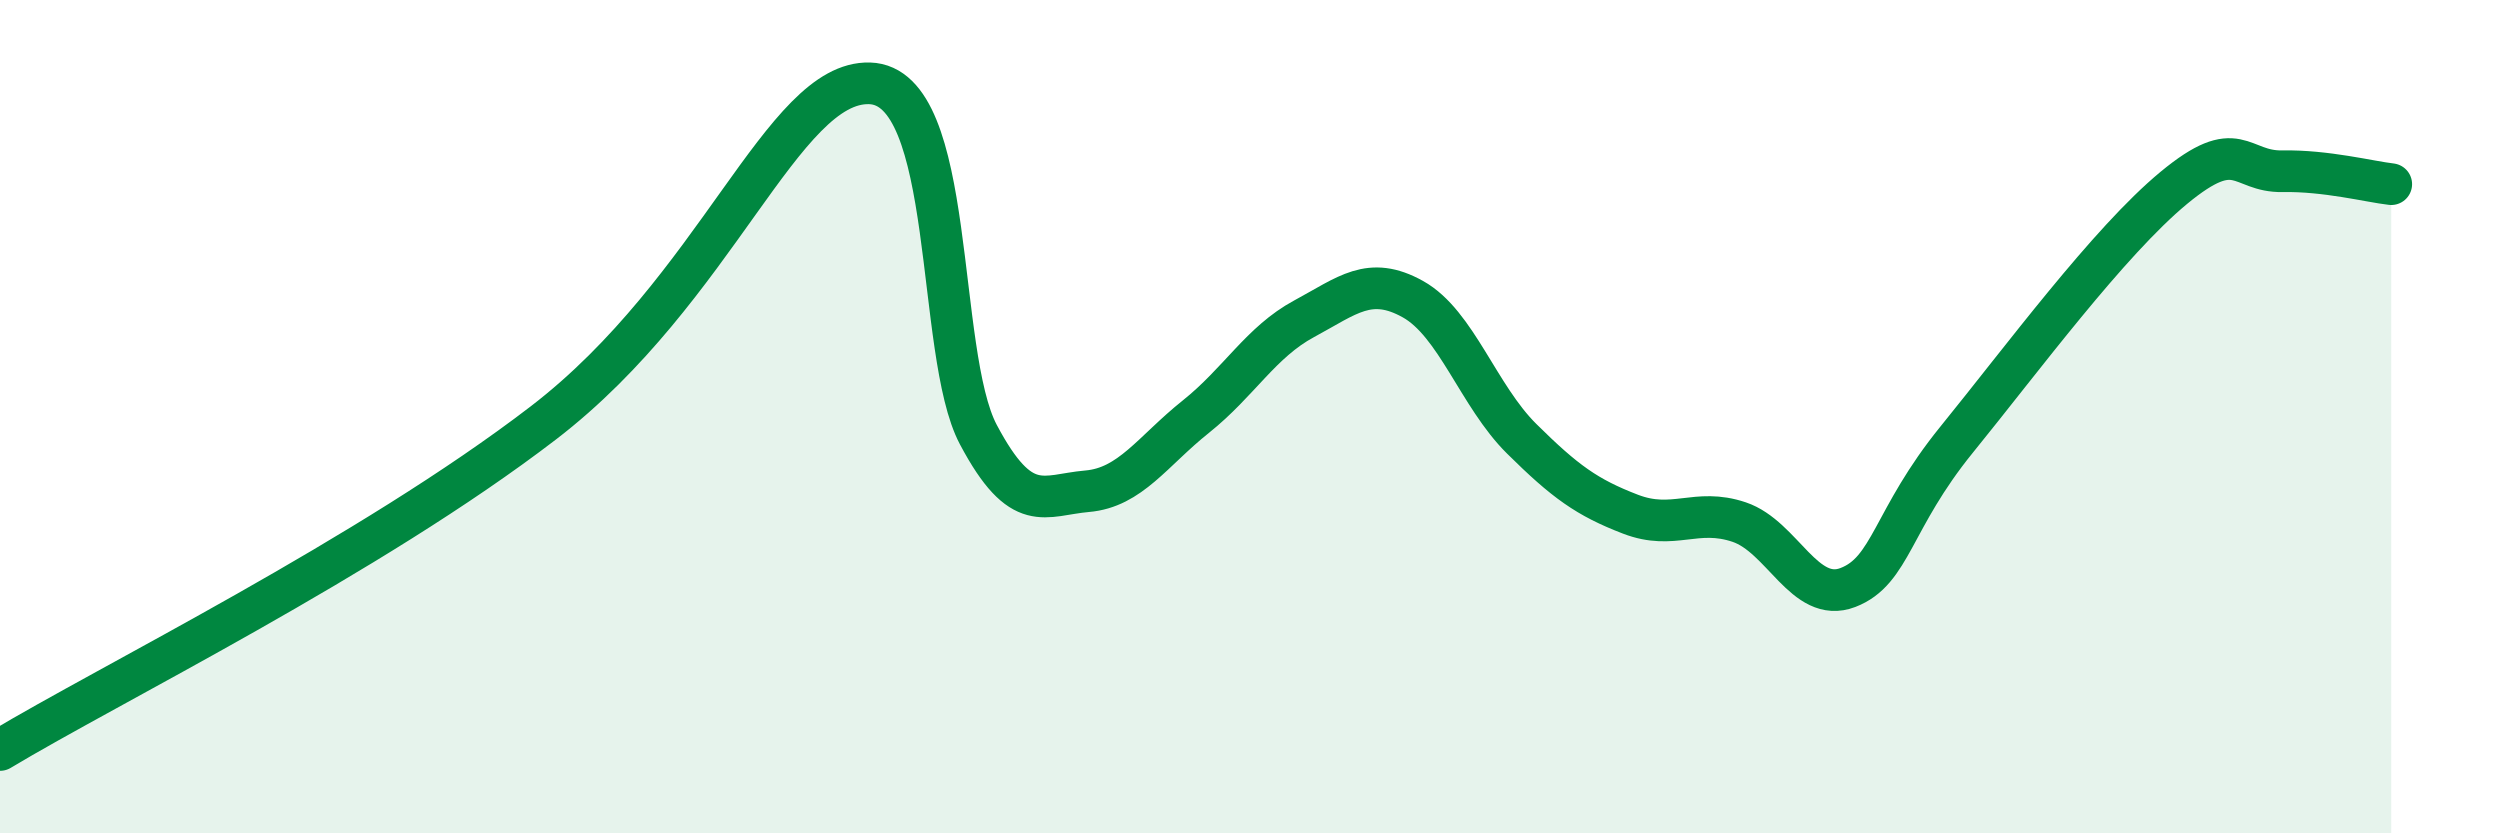
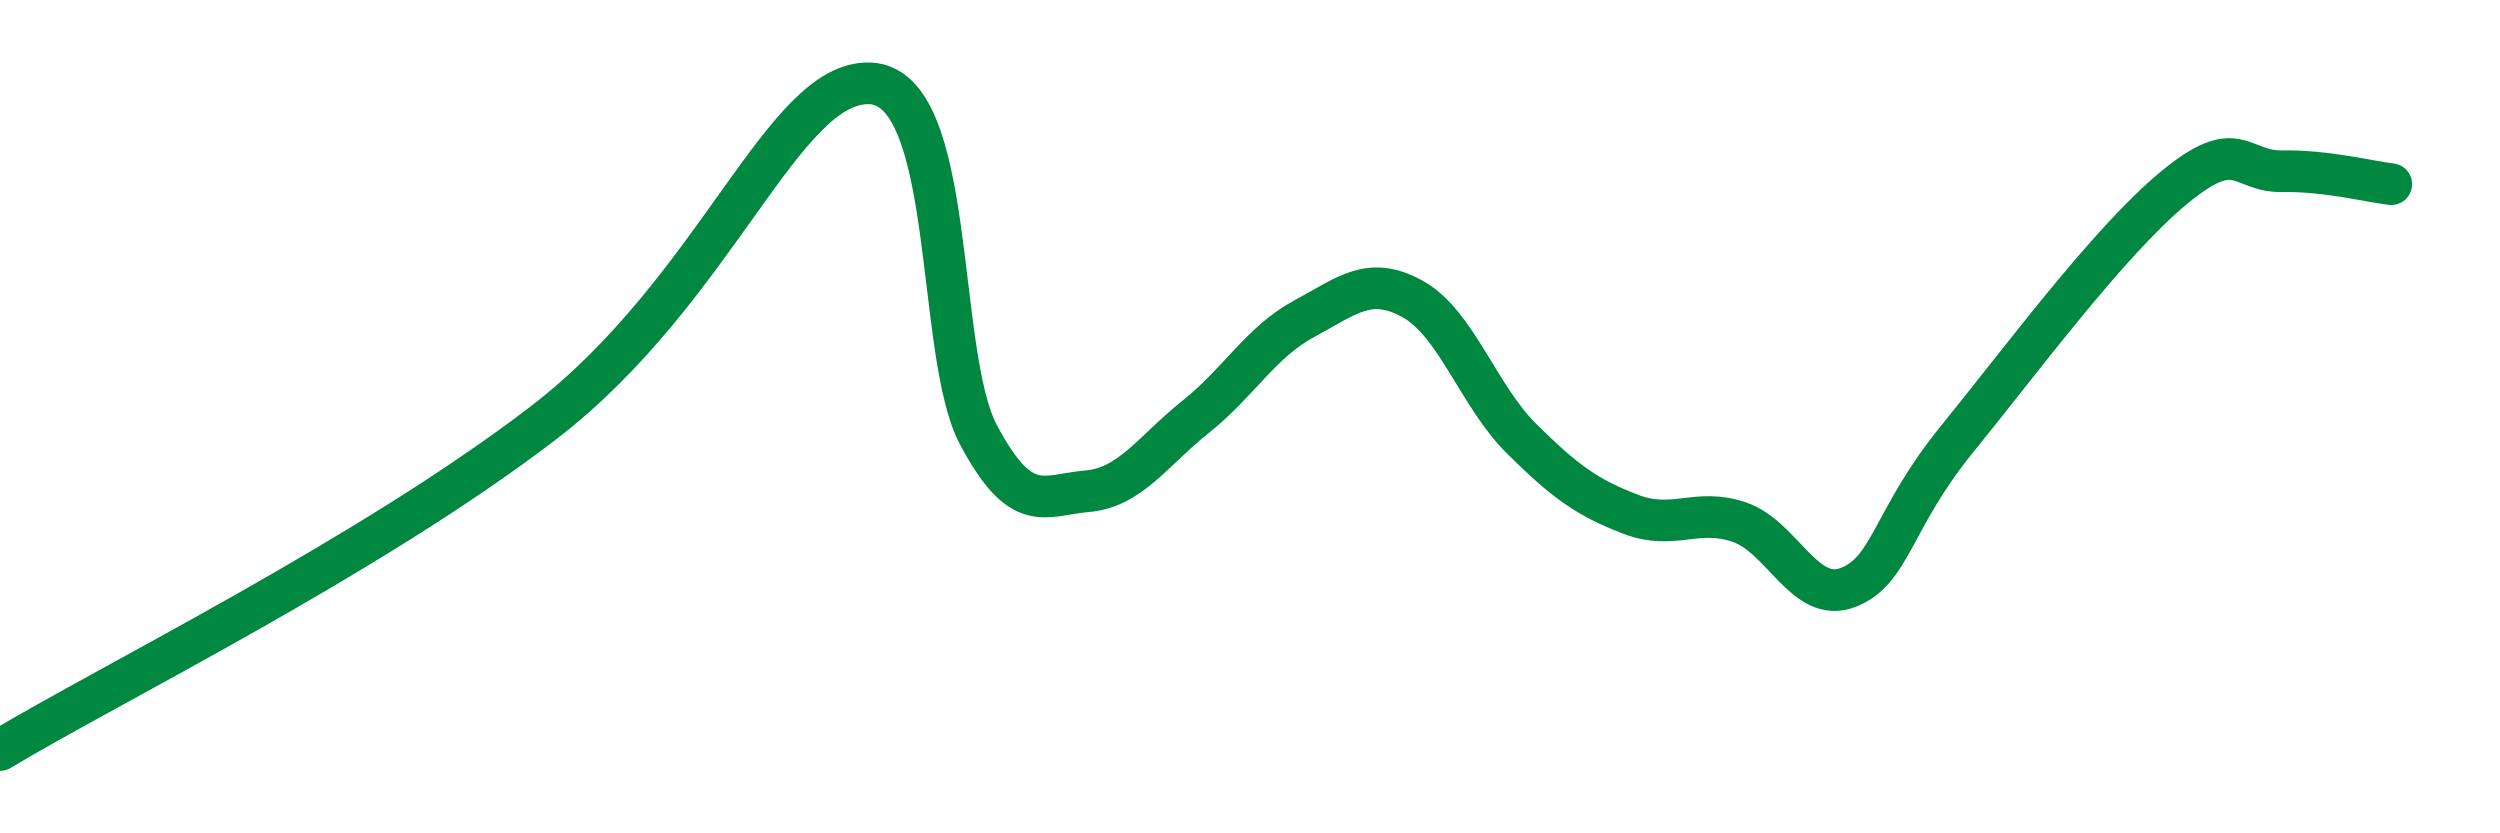
<svg xmlns="http://www.w3.org/2000/svg" width="60" height="20" viewBox="0 0 60 20">
-   <path d="M 0,18 C 2.61,16.43 8.87,13.35 13.04,10.15 C 17.21,6.95 18.78,1.94 20.87,2 C 22.96,2.06 22.44,8.47 23.48,10.43 C 24.52,12.39 25.05,11.88 26.09,11.79 C 27.13,11.7 27.66,10.83 28.7,10 C 29.74,9.17 30.26,8.21 31.3,7.65 C 32.34,7.09 32.87,6.6 33.91,7.18 C 34.95,7.76 35.48,9.5 36.52,10.53 C 37.56,11.56 38.09,11.94 39.13,12.34 C 40.17,12.74 40.7,12.18 41.74,12.53 C 42.78,12.88 43.31,14.5 44.35,14.1 C 45.39,13.7 45.4,12.47 46.96,10.55 C 48.52,8.63 50.61,5.8 52.17,4.51 C 53.73,3.22 53.74,4.13 54.78,4.11 C 55.82,4.09 56.87,4.36 57.39,4.42L57.39 20L0 20Z" fill="#008740" opacity="0.1" stroke-linecap="round" stroke-linejoin="round" />
  <path d="M 0,18 C 2.61,16.43 8.87,13.35 13.04,10.15 C 17.21,6.95 18.78,1.94 20.87,2 C 22.96,2.06 22.44,8.47 23.48,10.43 C 24.52,12.39 25.05,11.88 26.09,11.79 C 27.13,11.7 27.66,10.83 28.7,10 C 29.74,9.17 30.26,8.21 31.3,7.65 C 32.34,7.09 32.87,6.6 33.91,7.18 C 34.95,7.76 35.48,9.5 36.52,10.53 C 37.56,11.56 38.09,11.94 39.13,12.34 C 40.17,12.74 40.7,12.18 41.74,12.53 C 42.78,12.88 43.31,14.5 44.35,14.1 C 45.39,13.7 45.4,12.47 46.96,10.55 C 48.52,8.63 50.61,5.8 52.17,4.51 C 53.73,3.22 53.74,4.13 54.78,4.11 C 55.82,4.09 56.87,4.36 57.39,4.42" stroke="#008740" stroke-width="1" fill="none" stroke-linecap="round" stroke-linejoin="round" />
</svg>